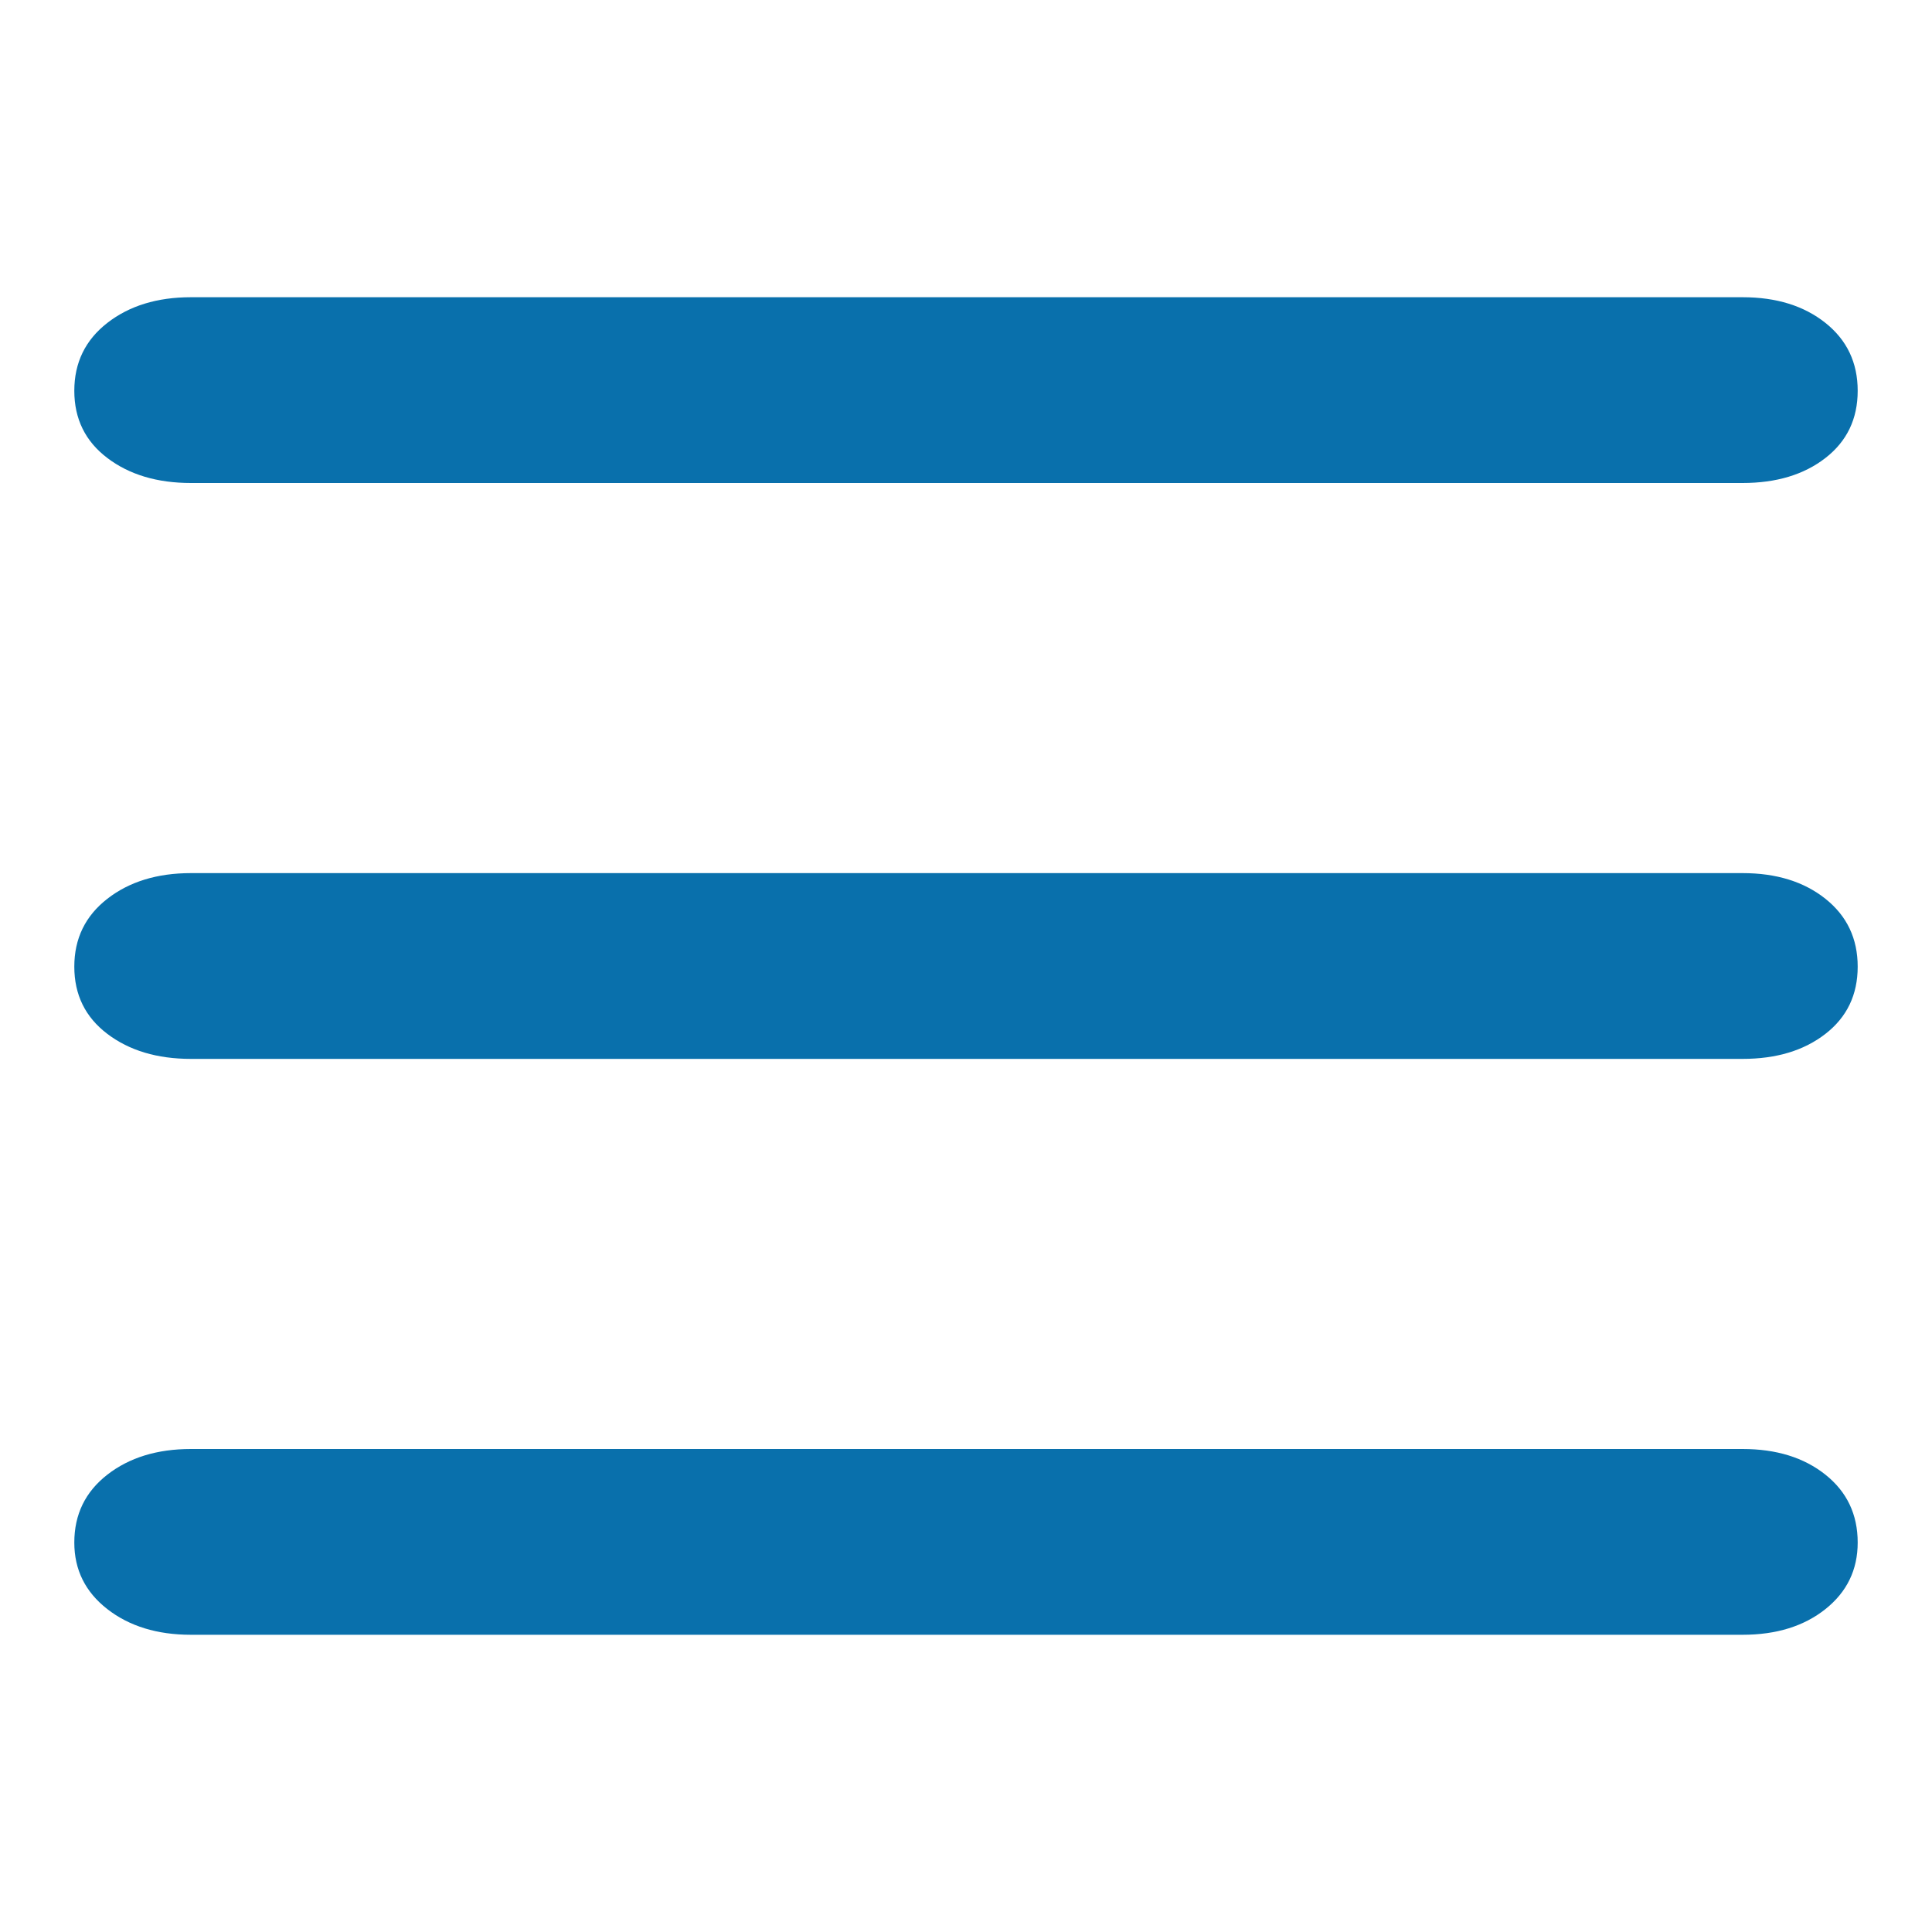
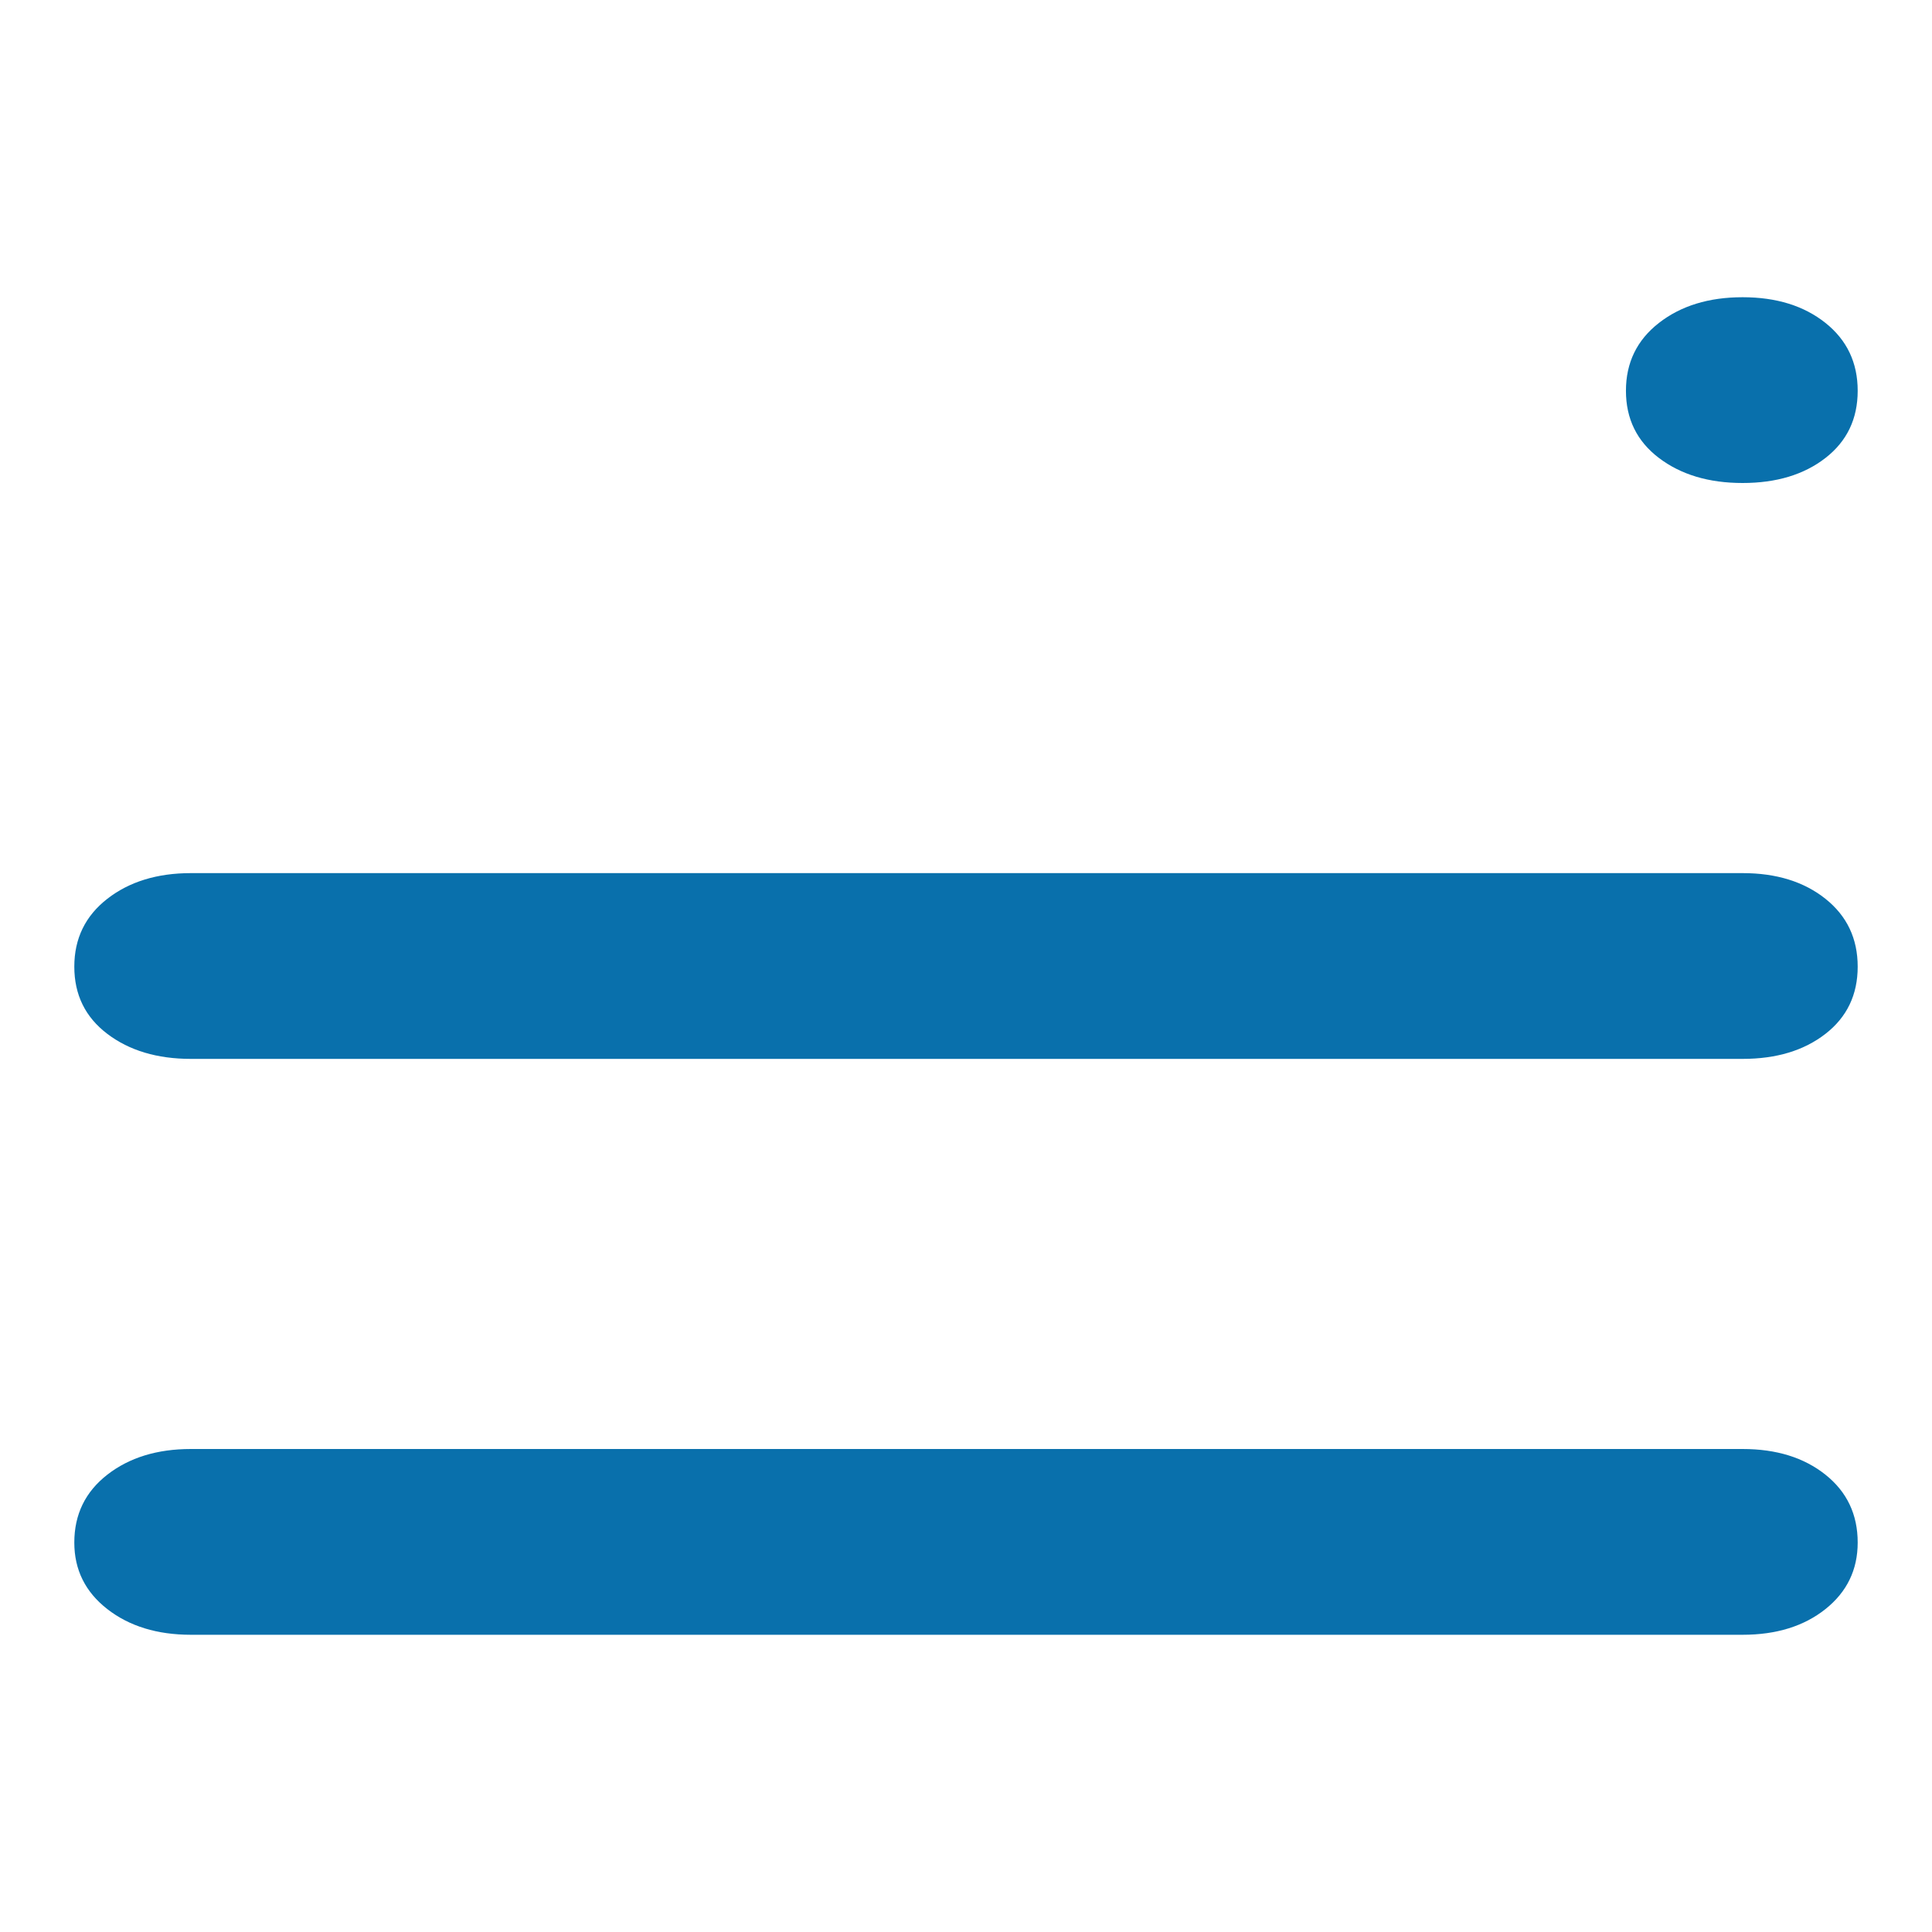
<svg xmlns="http://www.w3.org/2000/svg" version="1.1" width="1024" height="1024" viewBox="0 0 1024 1024">
  <title />
  <g id="icomoon-ignore">
</g>
-   <path fill="#0970ac" d="M923.607 768c17.896 0 32.538 4.539 43.926 13.617s17.082 21.066 17.082 35.963c0 14.432-5.694 26.187-17.082 35.265s-26.030 13.617-43.926 13.617v0h-822.4c-17.896 0-32.674-4.539-44.333-13.617s-17.489-20.833-17.489-35.265c0-14.897 5.83-26.885 17.489-35.963s26.437-13.617 44.333-13.617v0zM923.607 462.769c17.896 0 32.538 4.539 43.926 13.617s17.082 21.066 17.082 35.963c0 14.897-5.694 26.769-17.082 35.614s-26.030 13.268-43.926 13.268v0h-822.4c-17.896 0-32.674-4.423-44.333-13.268s-17.489-20.717-17.489-35.614c0-14.897 5.83-26.885 17.489-35.963s26.437-13.617 44.333-13.617v0zM923.607 157.538c17.896 0 32.538 4.539 43.926 13.617s17.082 21.066 17.082 35.963c0 14.897-5.694 26.769-17.082 35.614s-26.030 13.268-43.926 13.268v0h-822.4c-17.896 0-32.674-4.423-44.333-13.268s-17.489-20.717-17.489-35.614c0-14.897 5.83-26.885 17.489-35.963s26.437-13.617 44.333-13.617v0z" />
+   <path fill="#0970ac" d="M923.607 768c17.896 0 32.538 4.539 43.926 13.617s17.082 21.066 17.082 35.963c0 14.432-5.694 26.187-17.082 35.265s-26.030 13.617-43.926 13.617v0h-822.4c-17.896 0-32.674-4.539-44.333-13.617s-17.489-20.833-17.489-35.265c0-14.897 5.83-26.885 17.489-35.963s26.437-13.617 44.333-13.617v0zM923.607 462.769c17.896 0 32.538 4.539 43.926 13.617s17.082 21.066 17.082 35.963c0 14.897-5.694 26.769-17.082 35.614s-26.030 13.268-43.926 13.268v0h-822.4c-17.896 0-32.674-4.423-44.333-13.268s-17.489-20.717-17.489-35.614c0-14.897 5.83-26.885 17.489-35.963s26.437-13.617 44.333-13.617v0zM923.607 157.538c17.896 0 32.538 4.539 43.926 13.617s17.082 21.066 17.082 35.963c0 14.897-5.694 26.769-17.082 35.614s-26.030 13.268-43.926 13.268v0c-17.896 0-32.674-4.423-44.333-13.268s-17.489-20.717-17.489-35.614c0-14.897 5.83-26.885 17.489-35.963s26.437-13.617 44.333-13.617v0z" />
</svg>